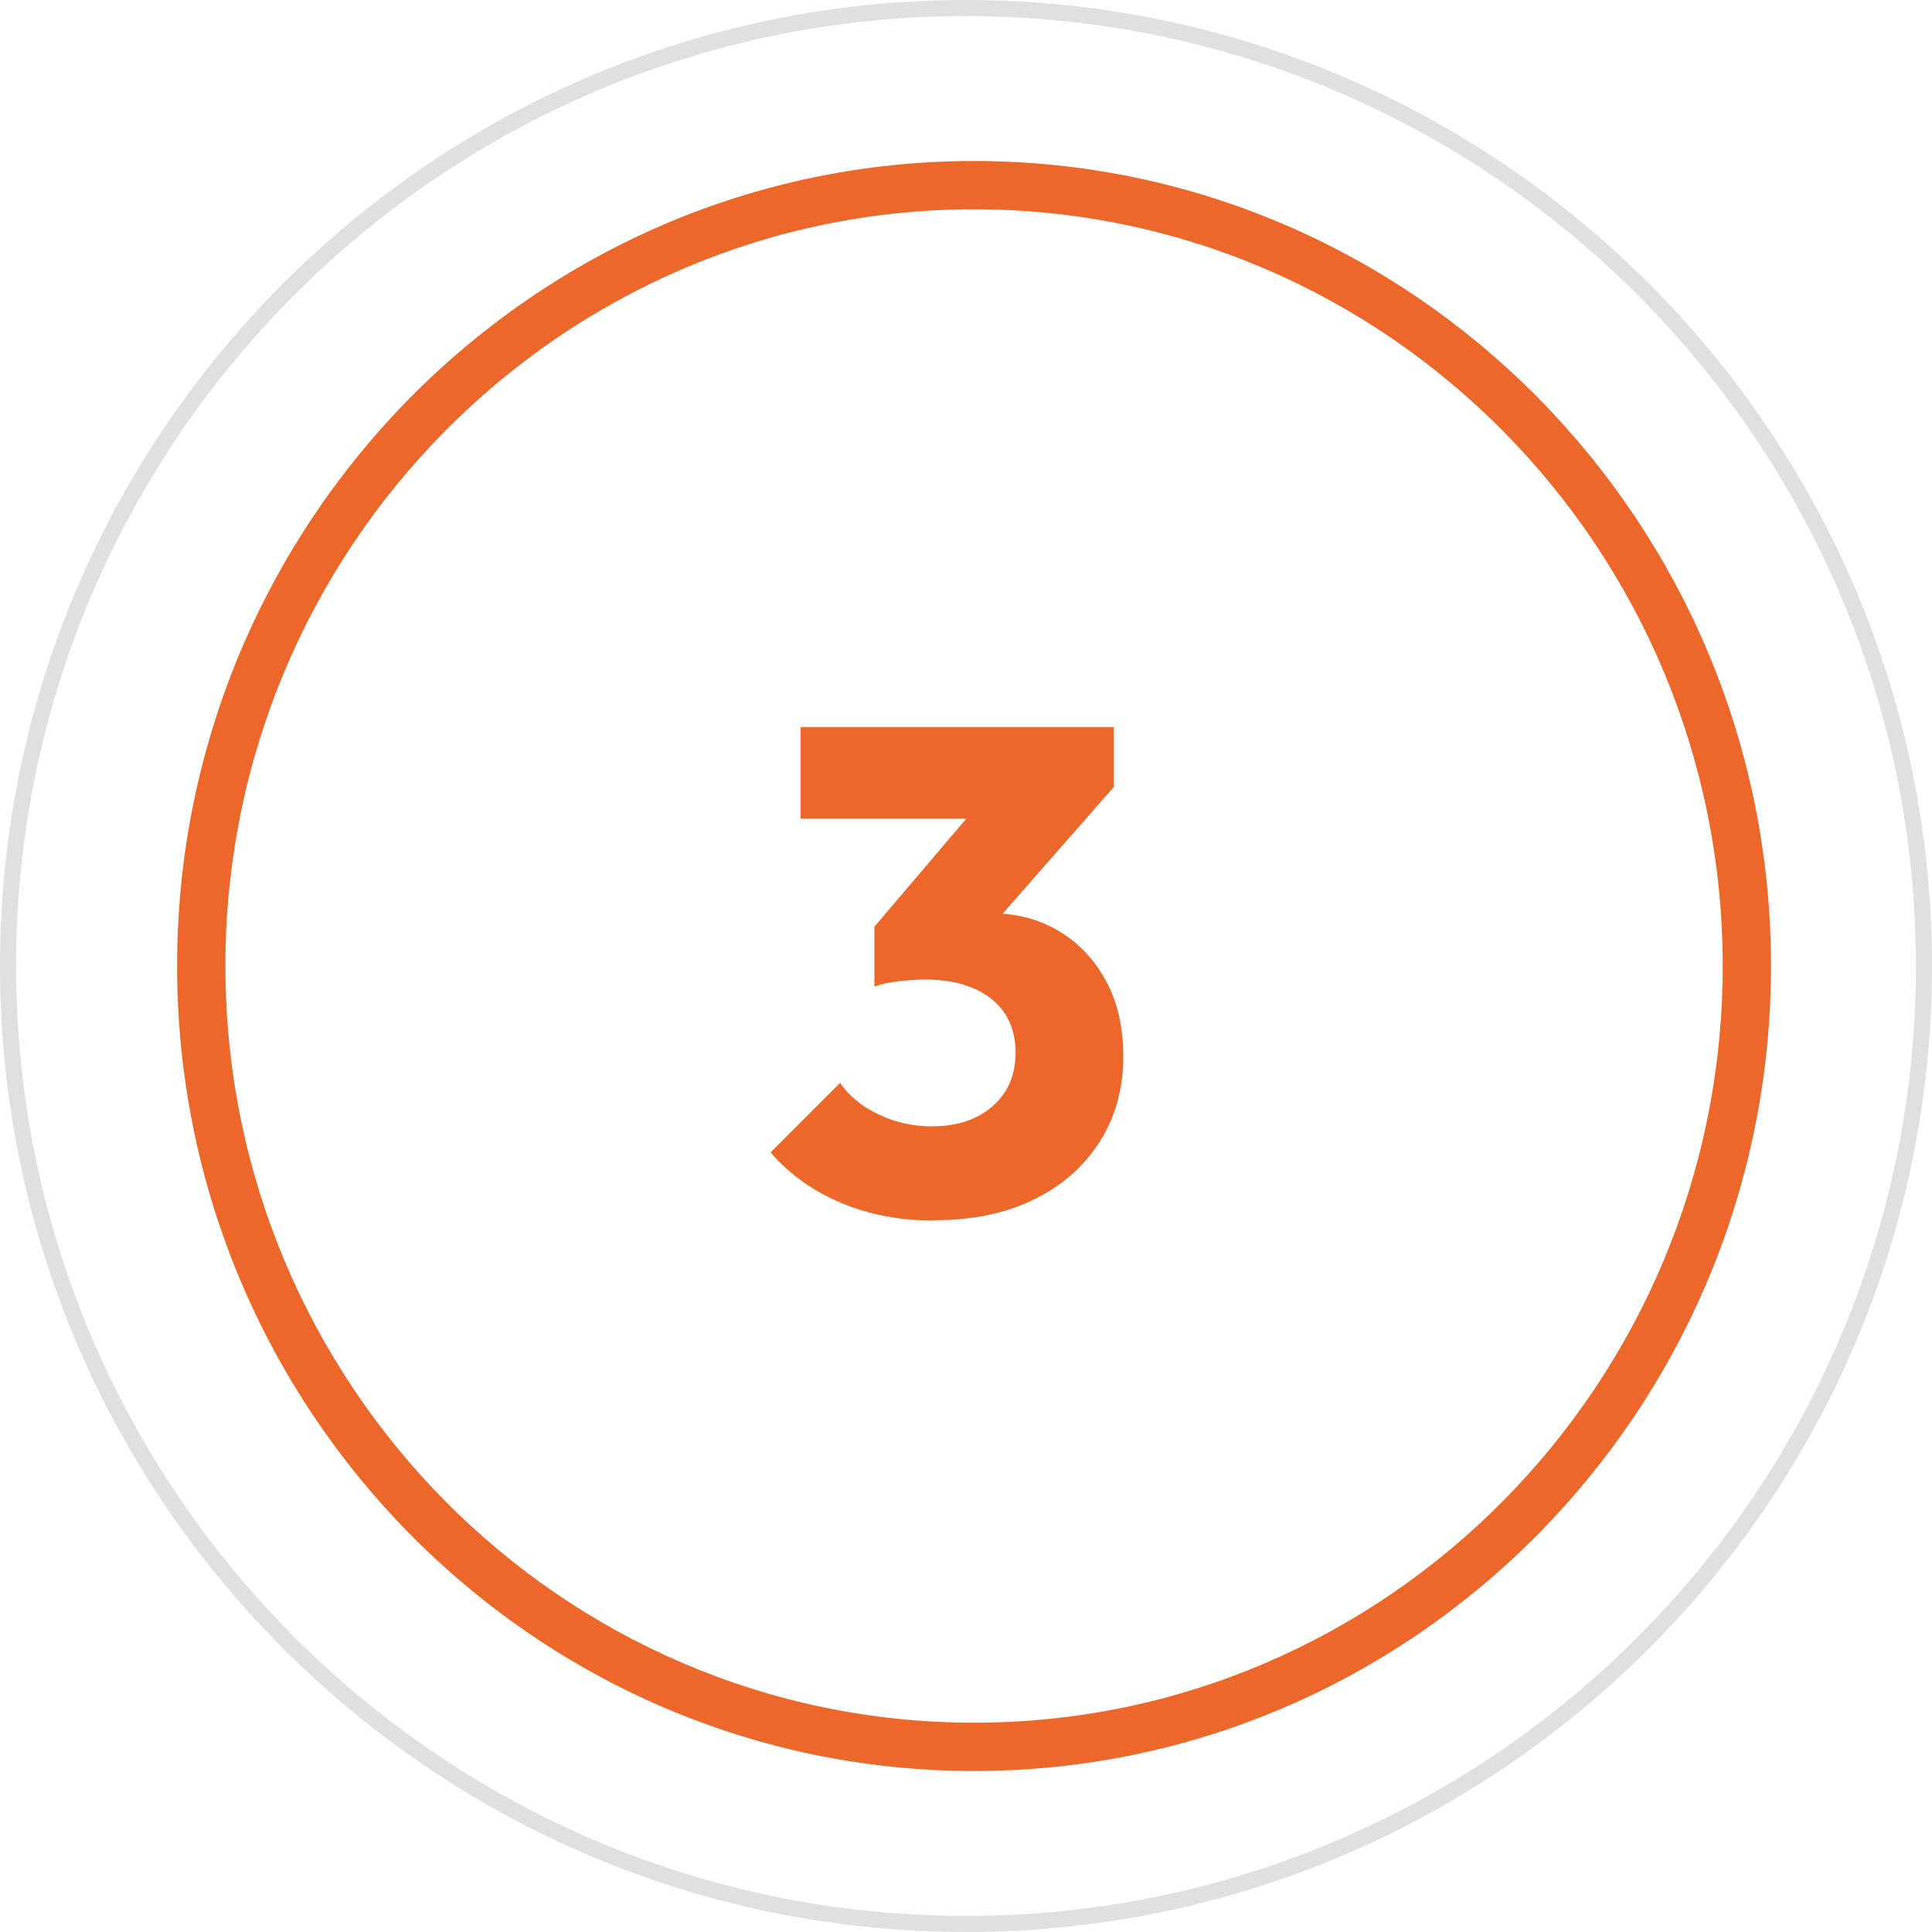
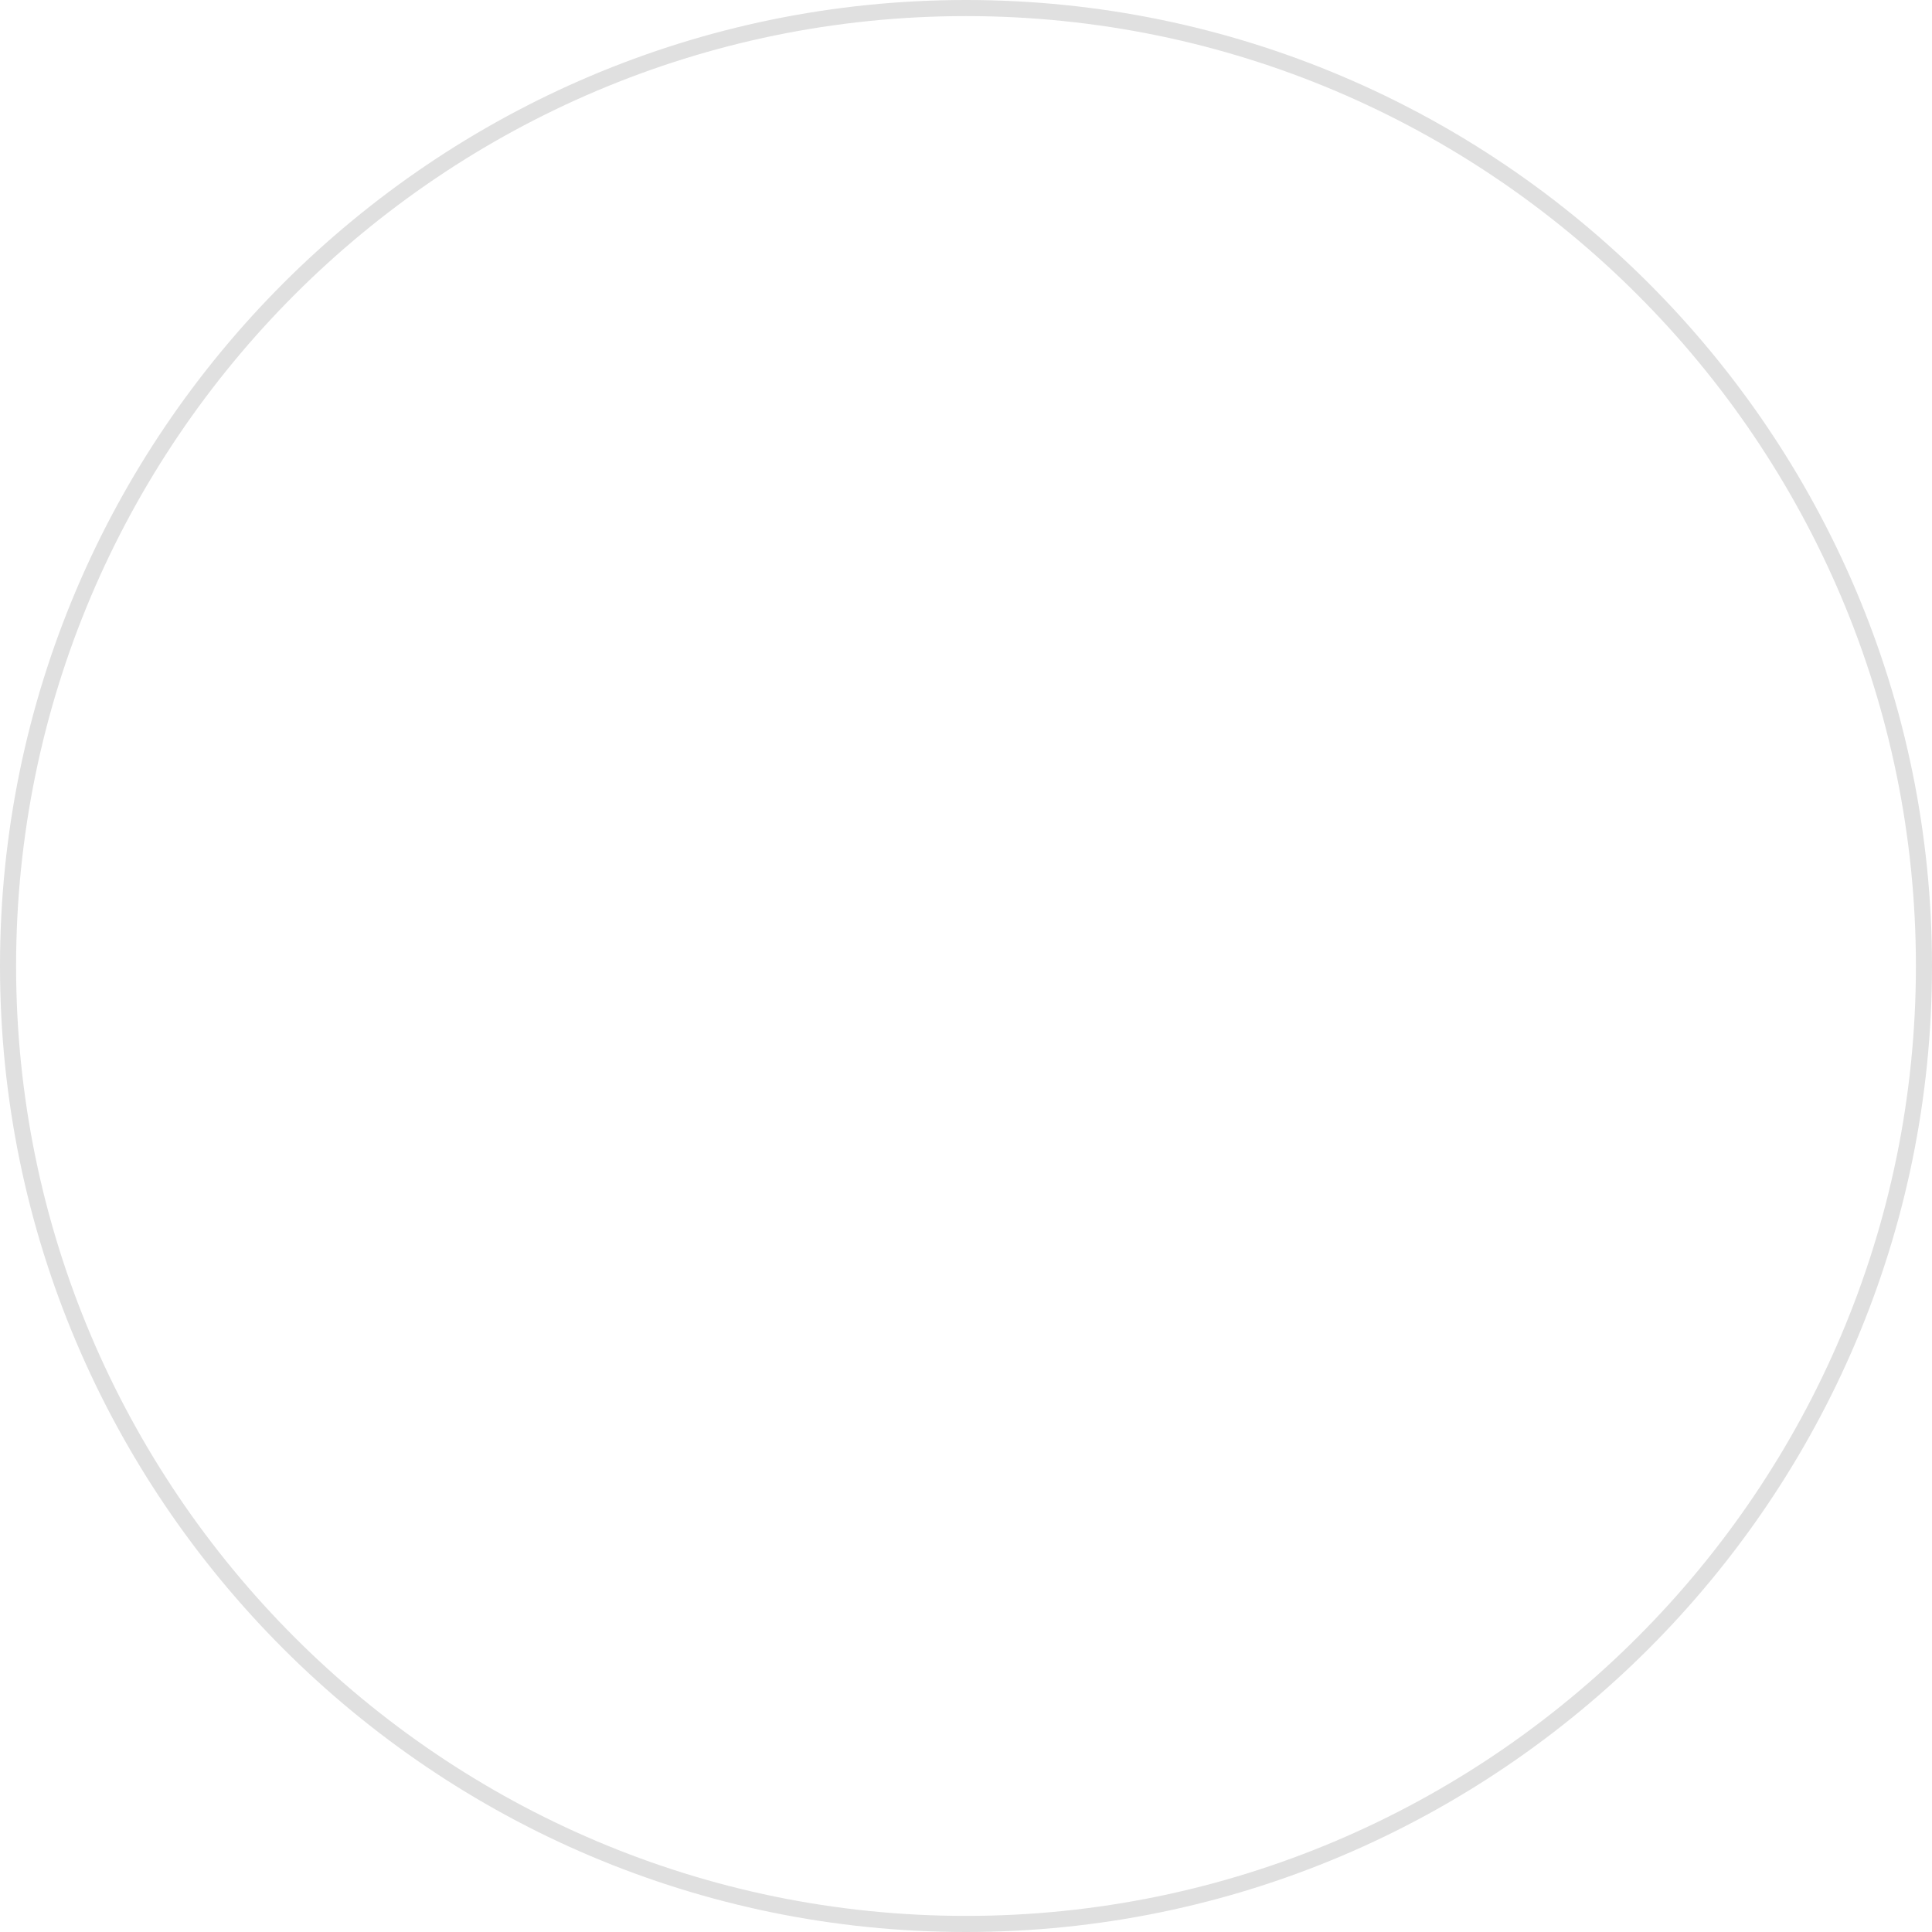
<svg xmlns="http://www.w3.org/2000/svg" id="a" data-name="Layer 1" width="120" height="120" viewBox="0 0 120 120">
  <defs>
    <style>
      .d {
        isolation: isolate;
      }

      .e {
        fill: #e0e0e0;
      }

      .e, .f, .g {
        stroke-width: 0px;
      }

      .f {
        fill: none;
      }

      .g {
        fill: #ec672a;
      }
    </style>
  </defs>
  <g id="b" data-name="Ellipse 125">
-     <path class="g" d="M60.5,110c-27.29,0-49.5-22.43-49.5-50S33.21,10,60.5,10s49.5,22.43,49.5,50-22.21,50-49.5,50ZM60.5,13c-25.64,0-46.5,21.08-46.5,47s20.86,47,46.5,47,46.5-21.08,46.5-47S86.14,13,60.5,13Z" />
-   </g>
+     </g>
  <g class="d">
    <g class="d">
-       <path class="g" d="M57.99,75.81c-2.08,0-3.99-.36-5.73-1.09s-3.21-1.77-4.4-3.14l4.32-4.32c.54.8,1.33,1.45,2.37,1.95,1.04.5,2.14.75,3.31.75,1.05,0,1.97-.18,2.74-.56.77-.37,1.38-.9,1.82-1.58.44-.68.66-1.5.66-2.44s-.22-1.75-.66-2.42c-.44-.67-1.08-1.19-1.92-1.56-.84-.37-1.85-.56-3.01-.56-.54,0-1.1.04-1.69.11s-1.08.18-1.47.32l2.95-3.72c.8-.23,1.56-.42,2.29-.58.73-.16,1.4-.24,2.03-.24,1.54,0,2.92.36,4.15,1.09,1.23.73,2.2,1.75,2.93,3.08.73,1.32,1.09,2.9,1.09,4.72,0,2-.49,3.76-1.47,5.3-.98,1.54-2.35,2.74-4.1,3.59-1.75.86-3.81,1.28-6.18,1.28ZM49.73,50.85v-5.69h19.45v3.72l-5.26,1.97h-14.19ZM54.31,61.28v-3.72l7.35-8.64,7.52-.04-7.65,8.72-7.22,3.68Z" />
-     </g>
+       </g>
  </g>
  <g id="c" data-name="Ellipse 126">
    <circle class="f" cx="60" cy="60" r="60" />
    <path class="e" d="M60,120C26.92,120,0,93.08,0,60S26.92,0,60,0s60,26.92,60,60-26.92,60-60,60ZM60,1C27.47,1,1,27.47,1,60s26.47,59,59,59,59-26.47,59-59S92.53,1,60,1Z" />
  </g>
</svg>